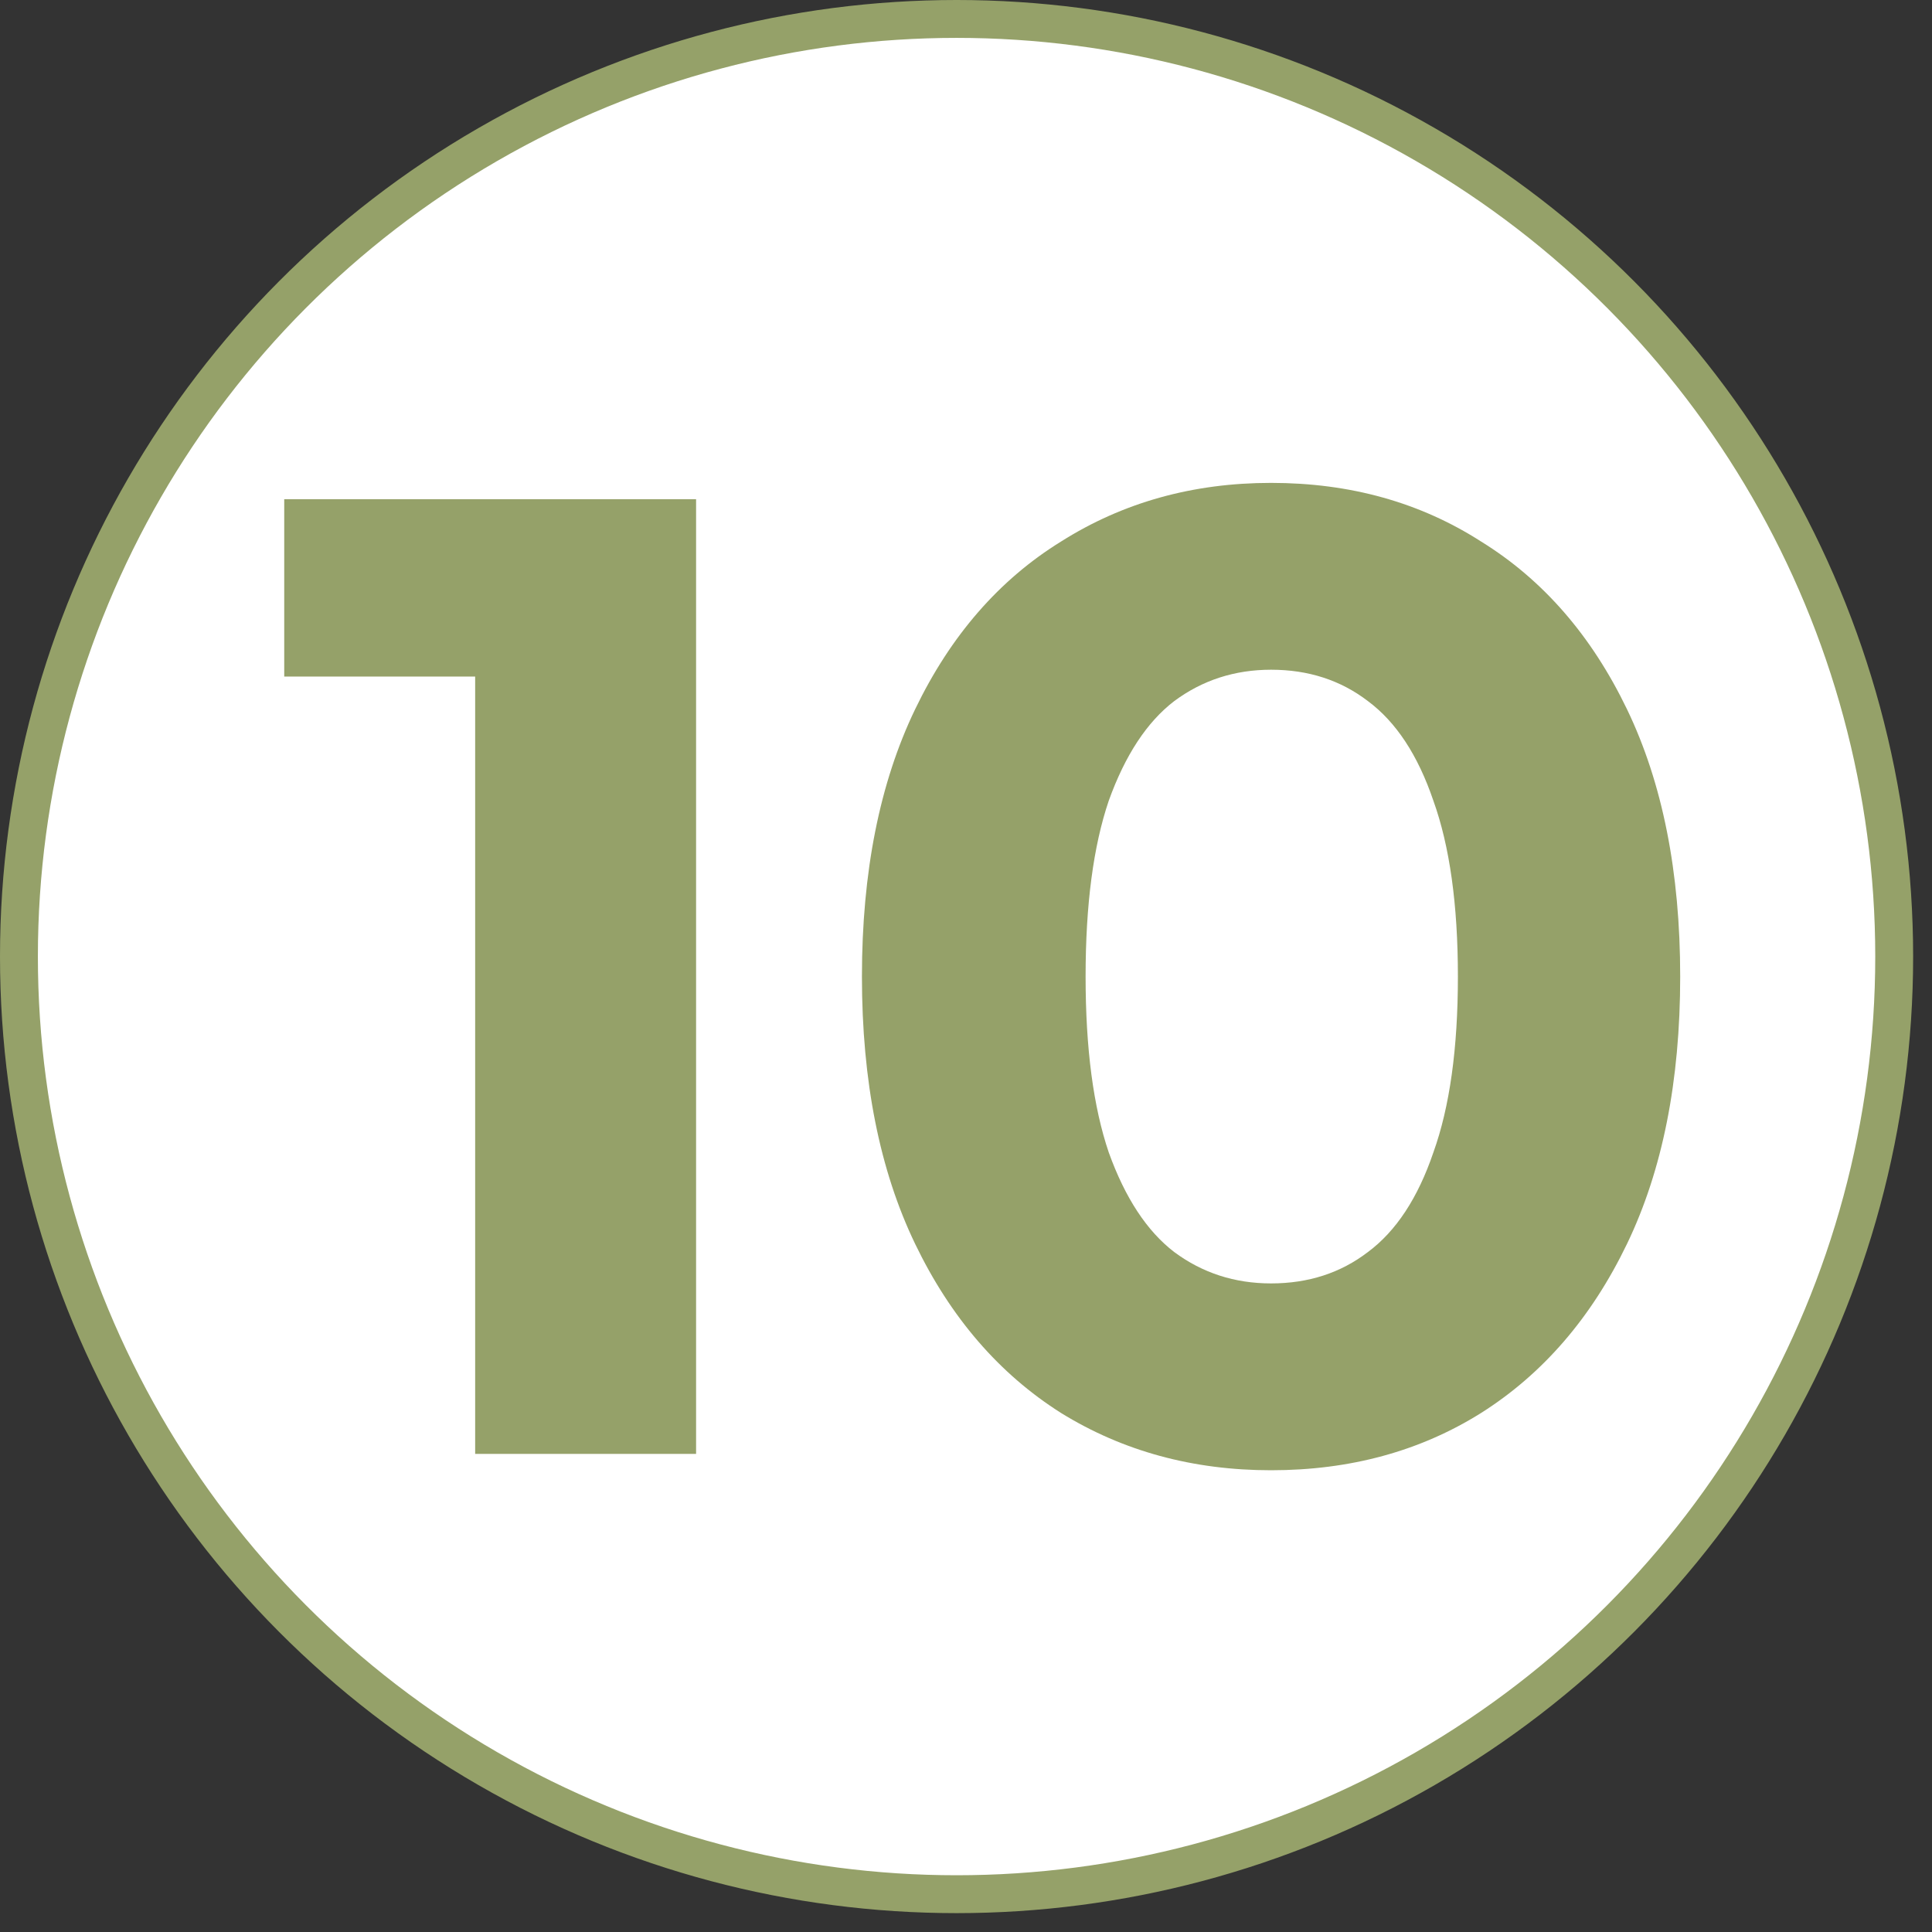
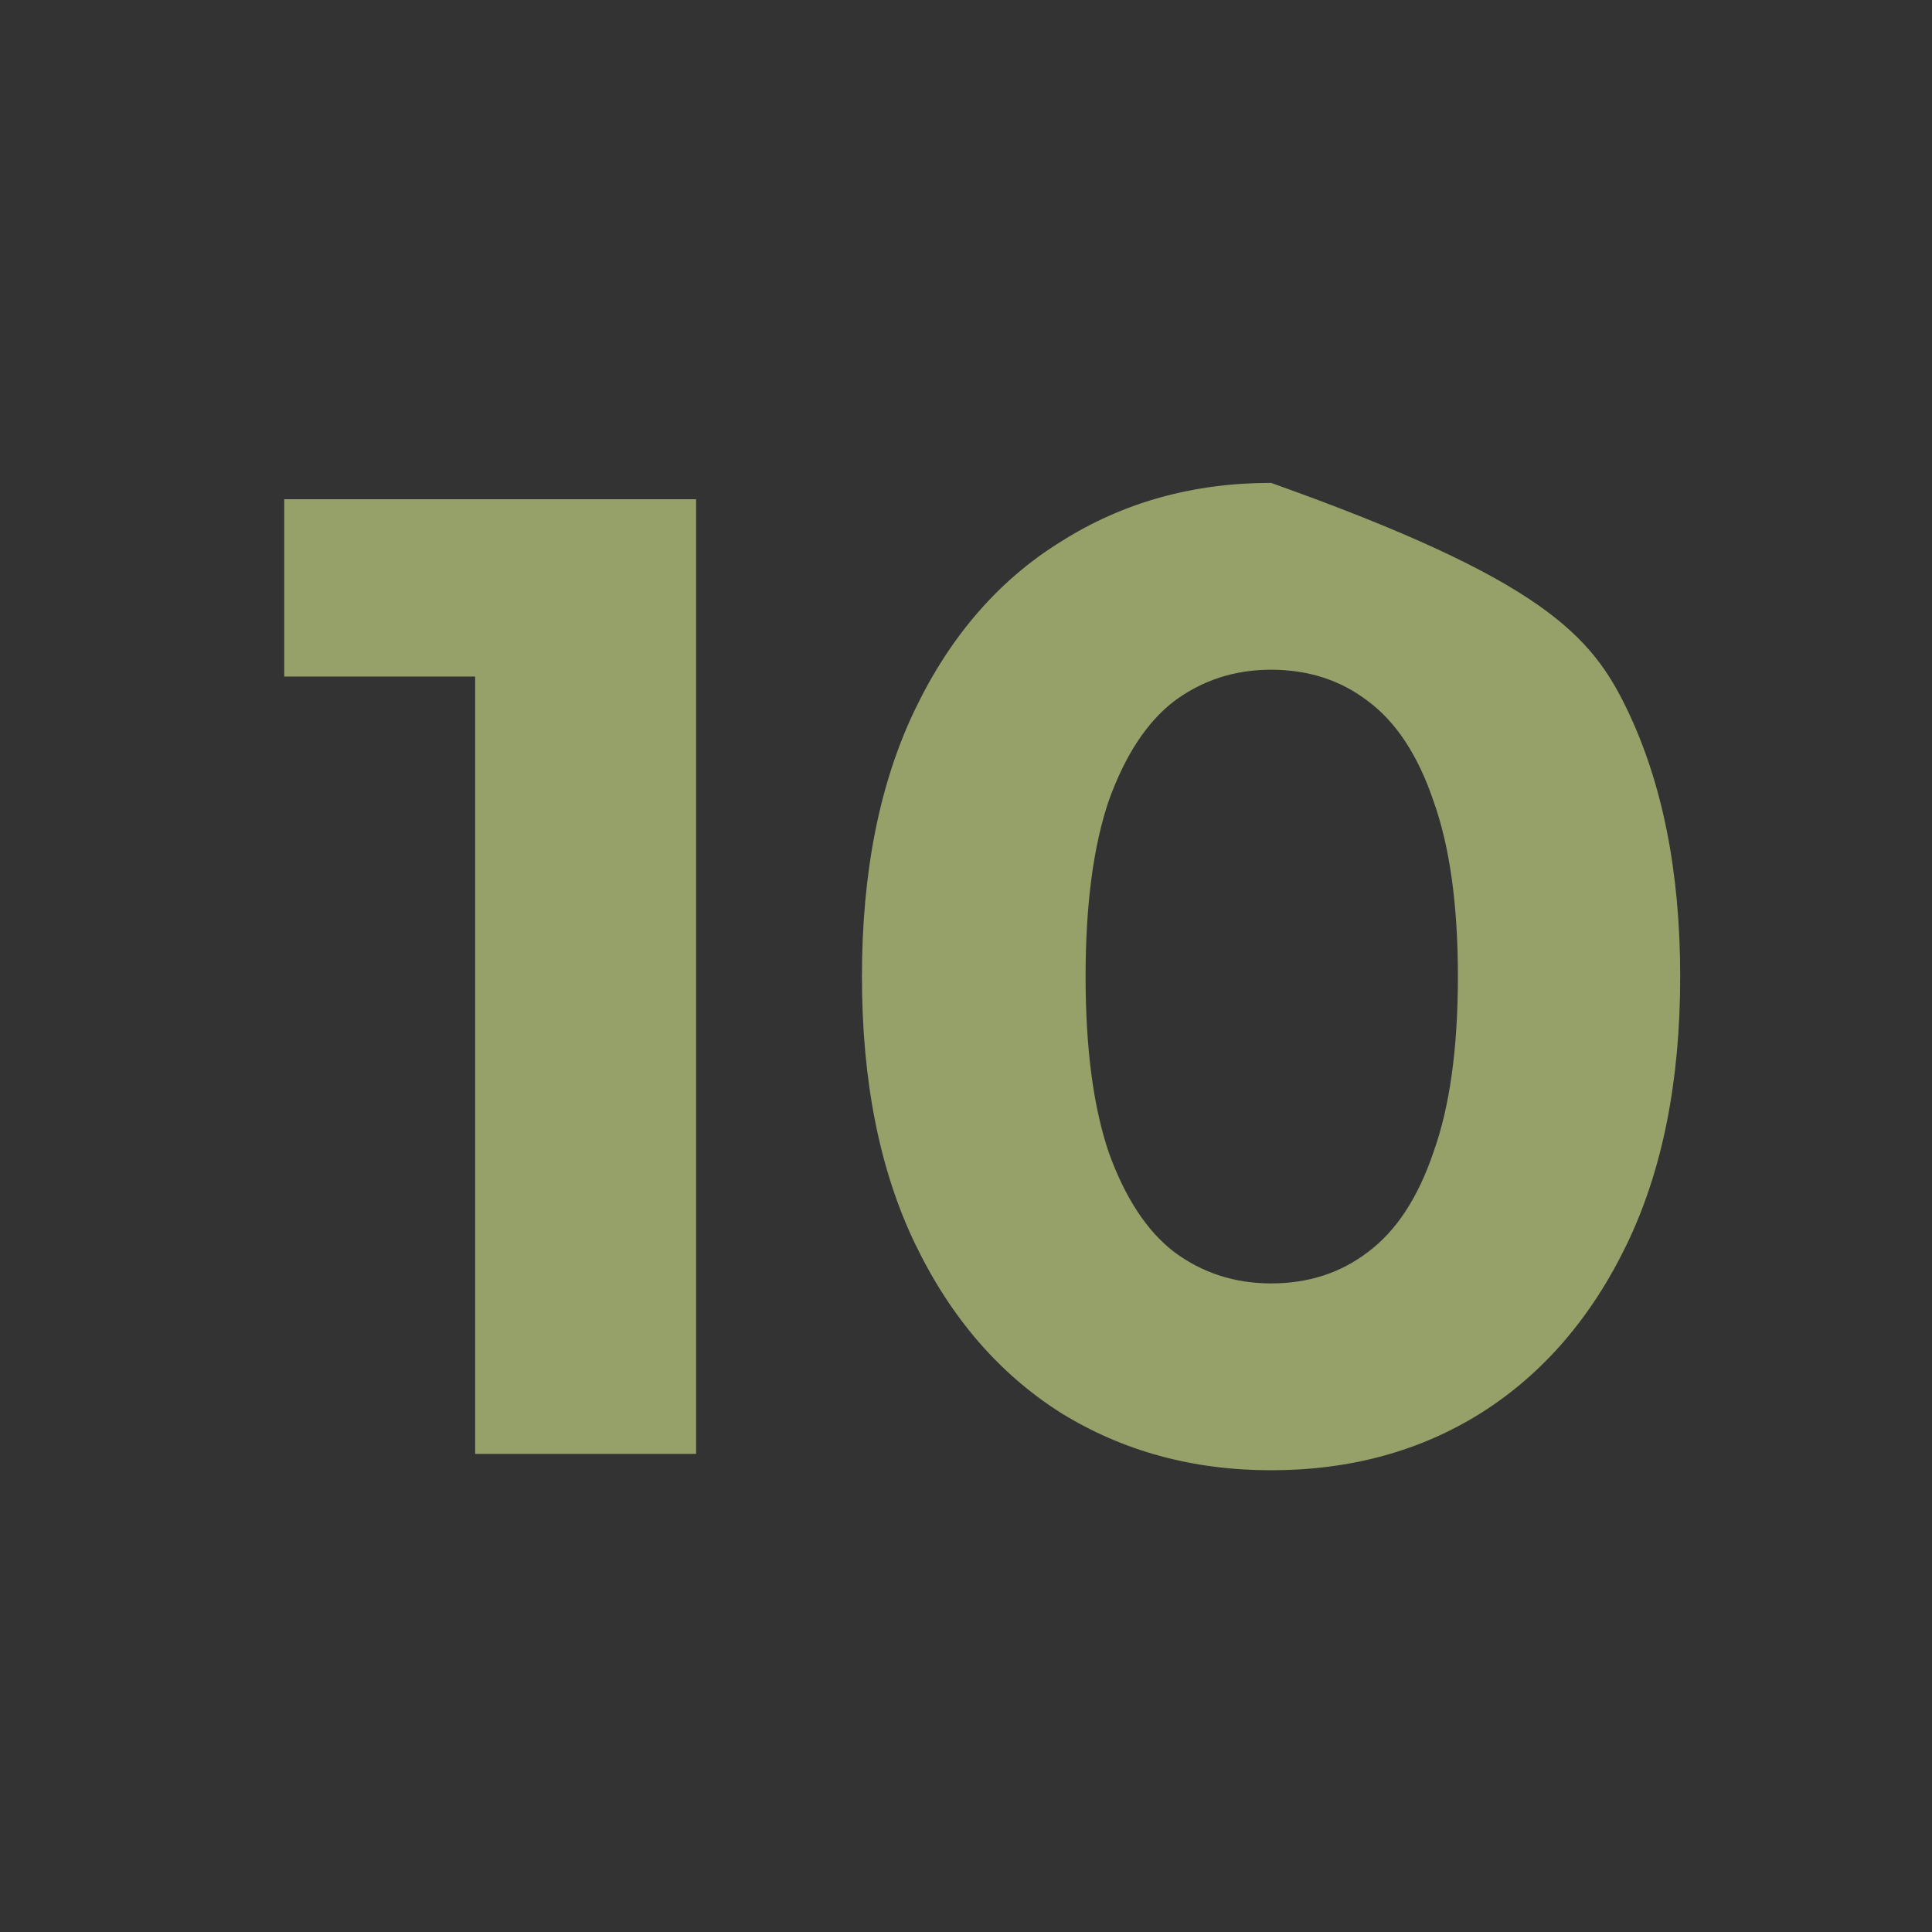
<svg xmlns="http://www.w3.org/2000/svg" width="51" height="51" viewBox="0 0 51 51" fill="none">
  <rect x="0" y="0" width="51" height="51" fill="#333333" stroke="none" />
-   <circle cx="25.251" cy="25.251" r="24.751" fill="white" stroke="#95A169" />
-   <path d="M12.543 38.379V15.339L15.063 17.859H7.503V13.179H18.375V38.379H12.543ZM33.553 38.811C31.489 38.811 29.641 38.307 28.009 37.299C26.377 36.267 25.093 34.779 24.157 32.835C23.221 30.891 22.753 28.539 22.753 25.779C22.753 23.019 23.221 20.667 24.157 18.723C25.093 16.779 26.377 15.303 28.009 14.295C29.641 13.263 31.489 12.747 33.553 12.747C35.641 12.747 37.489 13.263 39.097 14.295C40.729 15.303 42.013 16.779 42.949 18.723C43.885 20.667 44.353 23.019 44.353 25.779C44.353 28.539 43.885 30.891 42.949 32.835C42.013 34.779 40.729 36.267 39.097 37.299C37.489 38.307 35.641 38.811 33.553 38.811ZM33.553 33.879C34.537 33.879 35.389 33.603 36.109 33.051C36.853 32.499 37.429 31.623 37.837 30.423C38.269 29.223 38.485 27.675 38.485 25.779C38.485 23.883 38.269 22.335 37.837 21.135C37.429 19.935 36.853 19.059 36.109 18.507C35.389 17.955 34.537 17.679 33.553 17.679C32.593 17.679 31.741 17.955 30.997 18.507C30.277 19.059 29.701 19.935 29.269 21.135C28.861 22.335 28.657 23.883 28.657 25.779C28.657 27.675 28.861 29.223 29.269 30.423C29.701 31.623 30.277 32.499 30.997 33.051C31.741 33.603 32.593 33.879 33.553 33.879Z" fill="#95A169" />
+   <path d="M12.543 38.379V15.339L15.063 17.859H7.503V13.179H18.375V38.379H12.543ZM33.553 38.811C31.489 38.811 29.641 38.307 28.009 37.299C26.377 36.267 25.093 34.779 24.157 32.835C23.221 30.891 22.753 28.539 22.753 25.779C22.753 23.019 23.221 20.667 24.157 18.723C25.093 16.779 26.377 15.303 28.009 14.295C29.641 13.263 31.489 12.747 33.553 12.747C40.729 15.303 42.013 16.779 42.949 18.723C43.885 20.667 44.353 23.019 44.353 25.779C44.353 28.539 43.885 30.891 42.949 32.835C42.013 34.779 40.729 36.267 39.097 37.299C37.489 38.307 35.641 38.811 33.553 38.811ZM33.553 33.879C34.537 33.879 35.389 33.603 36.109 33.051C36.853 32.499 37.429 31.623 37.837 30.423C38.269 29.223 38.485 27.675 38.485 25.779C38.485 23.883 38.269 22.335 37.837 21.135C37.429 19.935 36.853 19.059 36.109 18.507C35.389 17.955 34.537 17.679 33.553 17.679C32.593 17.679 31.741 17.955 30.997 18.507C30.277 19.059 29.701 19.935 29.269 21.135C28.861 22.335 28.657 23.883 28.657 25.779C28.657 27.675 28.861 29.223 29.269 30.423C29.701 31.623 30.277 32.499 30.997 33.051C31.741 33.603 32.593 33.879 33.553 33.879Z" fill="#95A169" />
</svg>